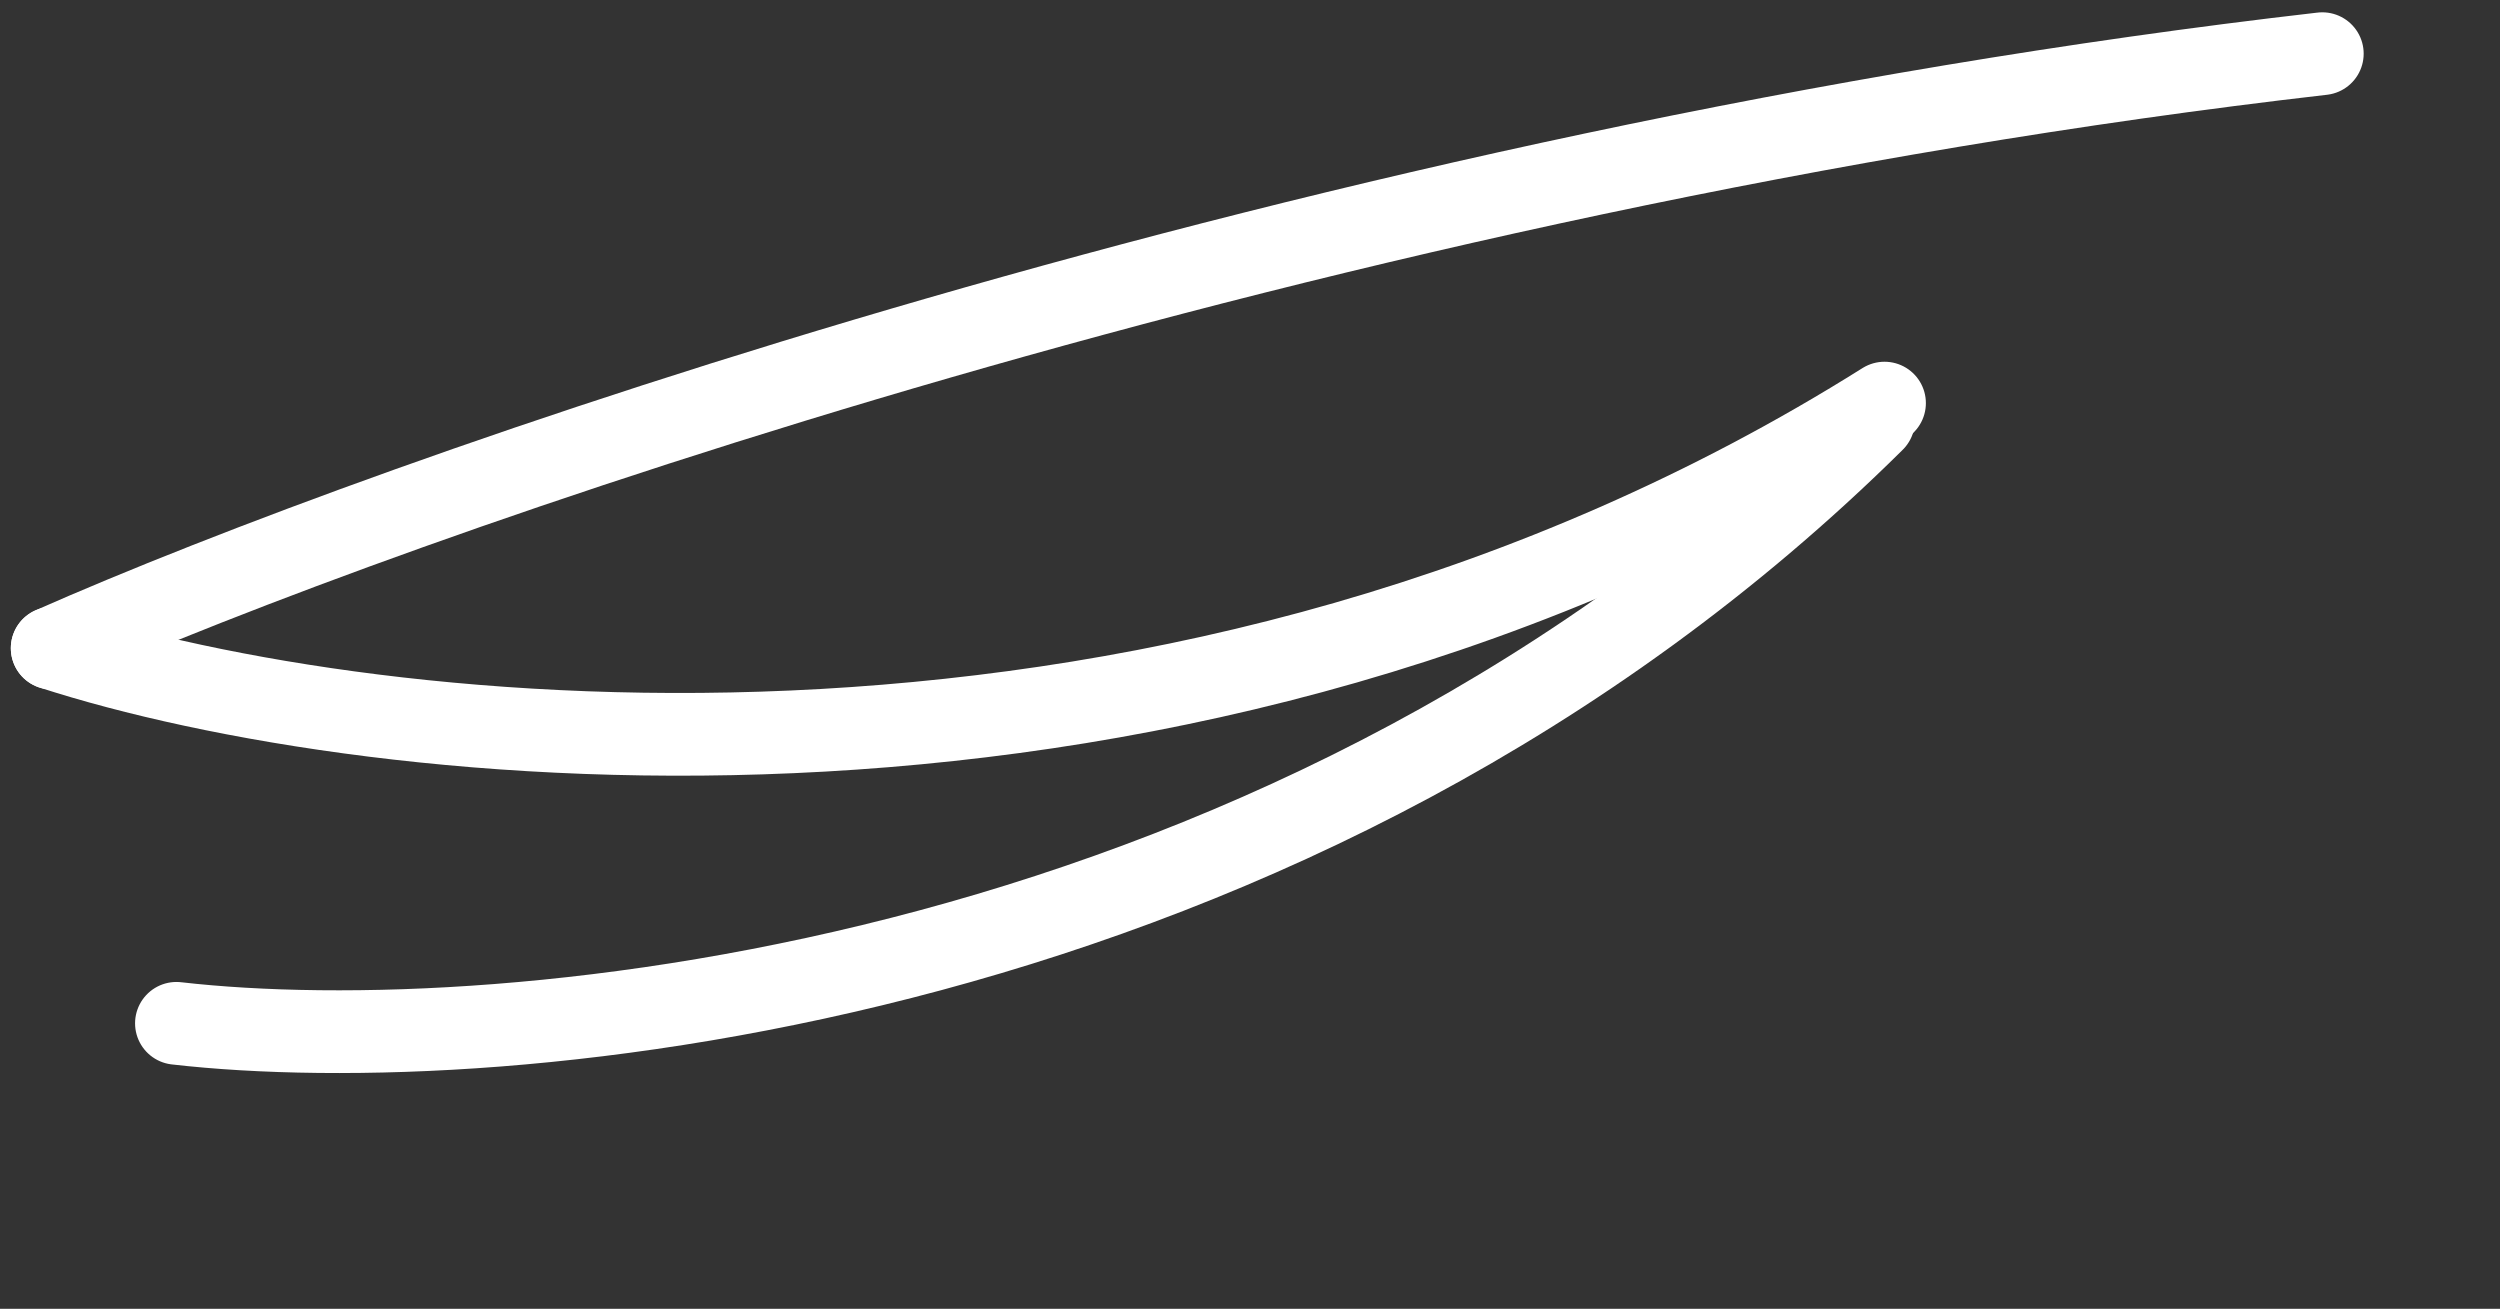
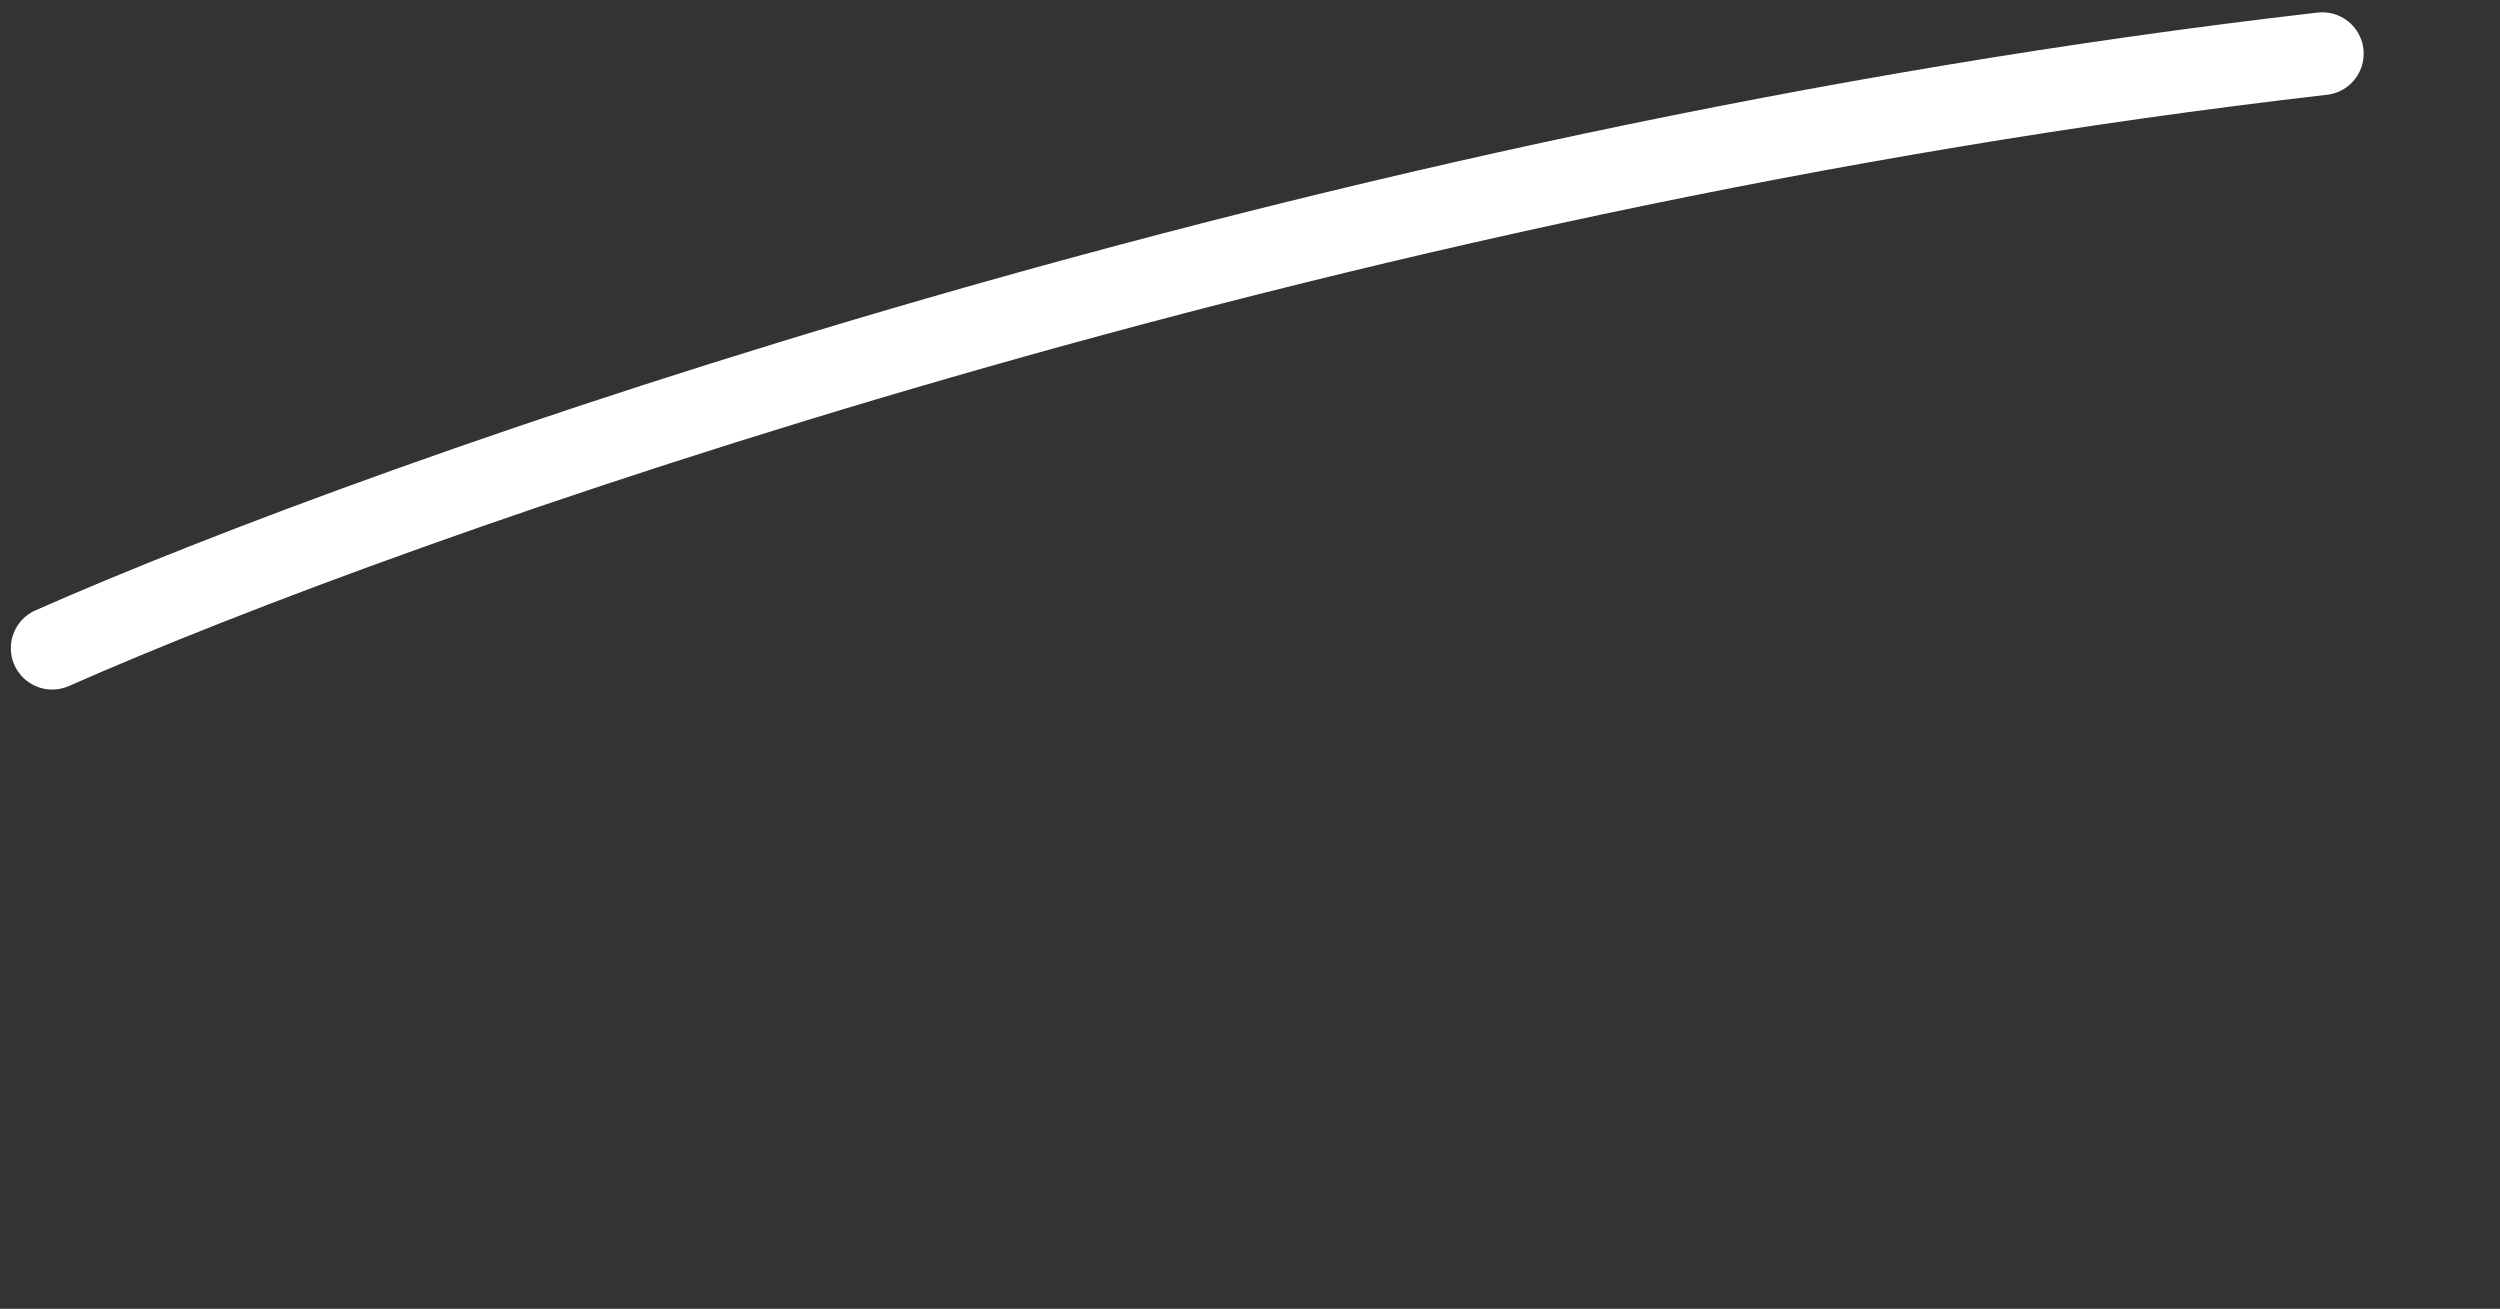
<svg xmlns="http://www.w3.org/2000/svg" width="170" height="89" viewBox="0 0 170 89" fill="none">
  <rect x="0" y="0" width="170" height="89" fill="#333333" stroke="none" />
  <path d="M3.549 44.076C26.641 33.864 89.844 11.482 157.917 3.65" stroke="white" stroke-width="5.625" stroke-linecap="round" />
-   <path d="M3.549 44.076C25.121 51.069 80.243 57.526 128.147 27.411" stroke="white" stroke-width="5.625" stroke-linecap="round" />
-   <path d="M11.997 69.586C34.098 72.123 88.12 67.476 127.404 28.589" stroke="white" stroke-width="5.625" stroke-linecap="round" />
</svg>